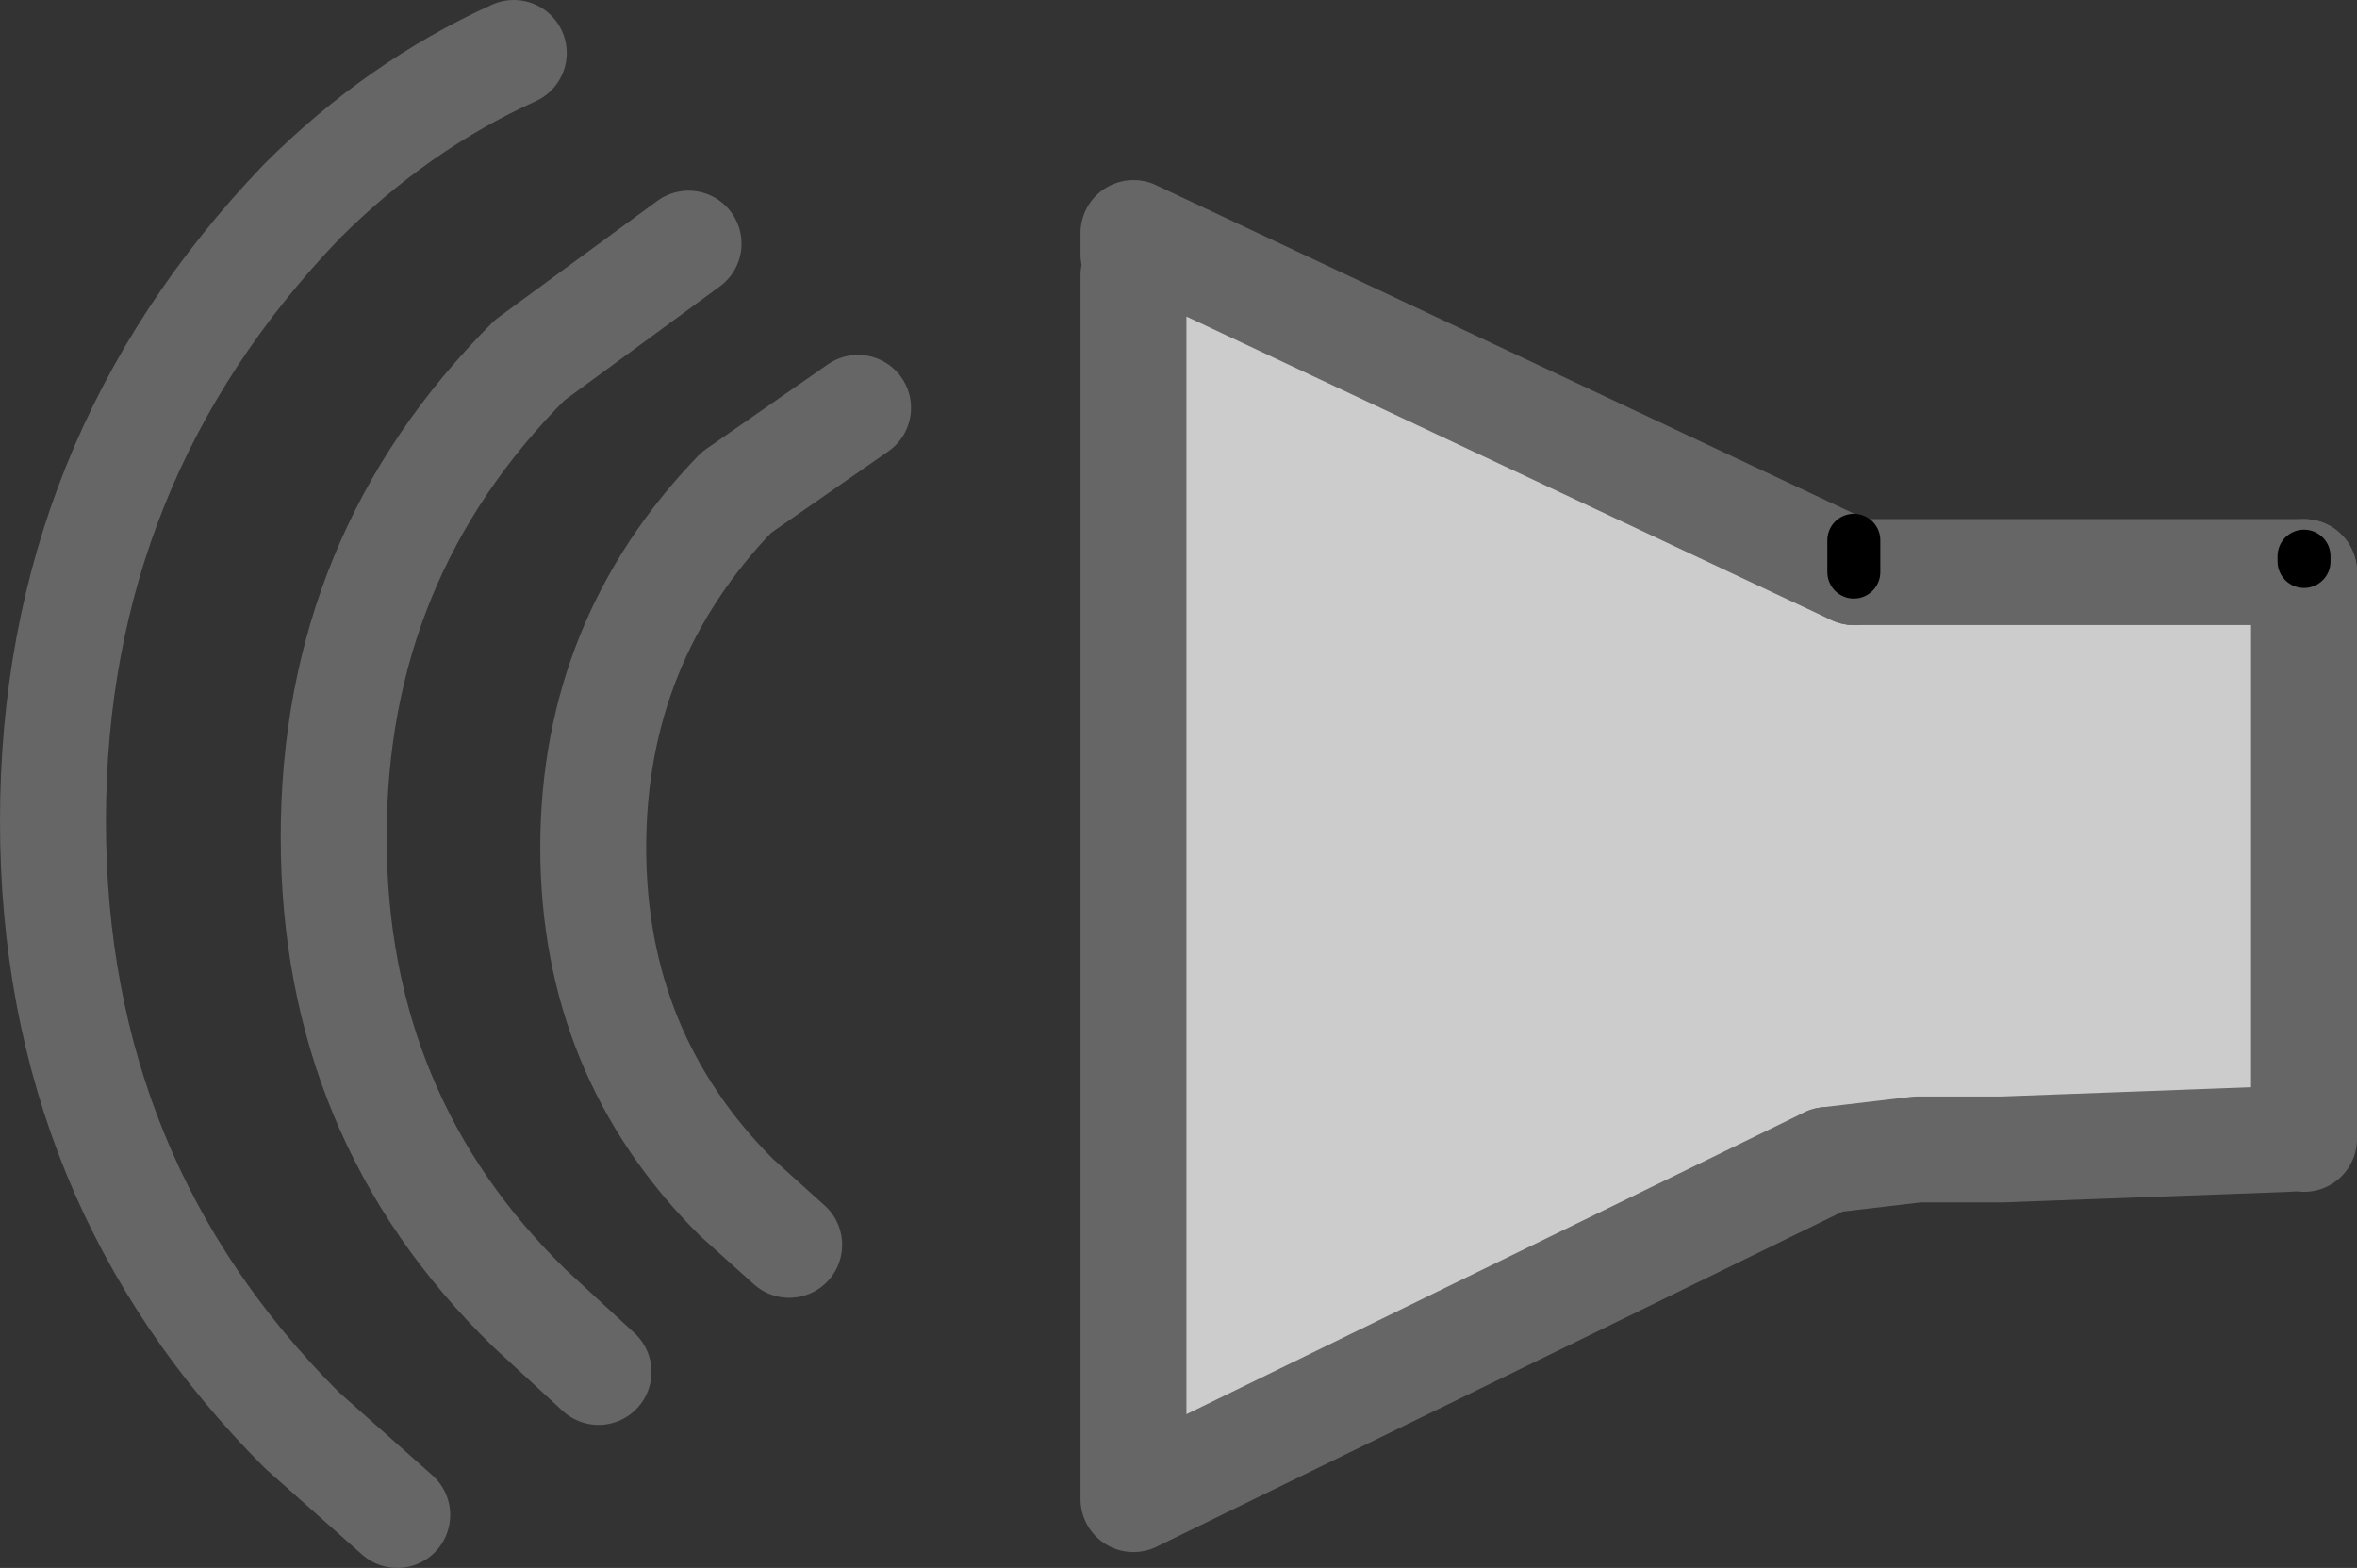
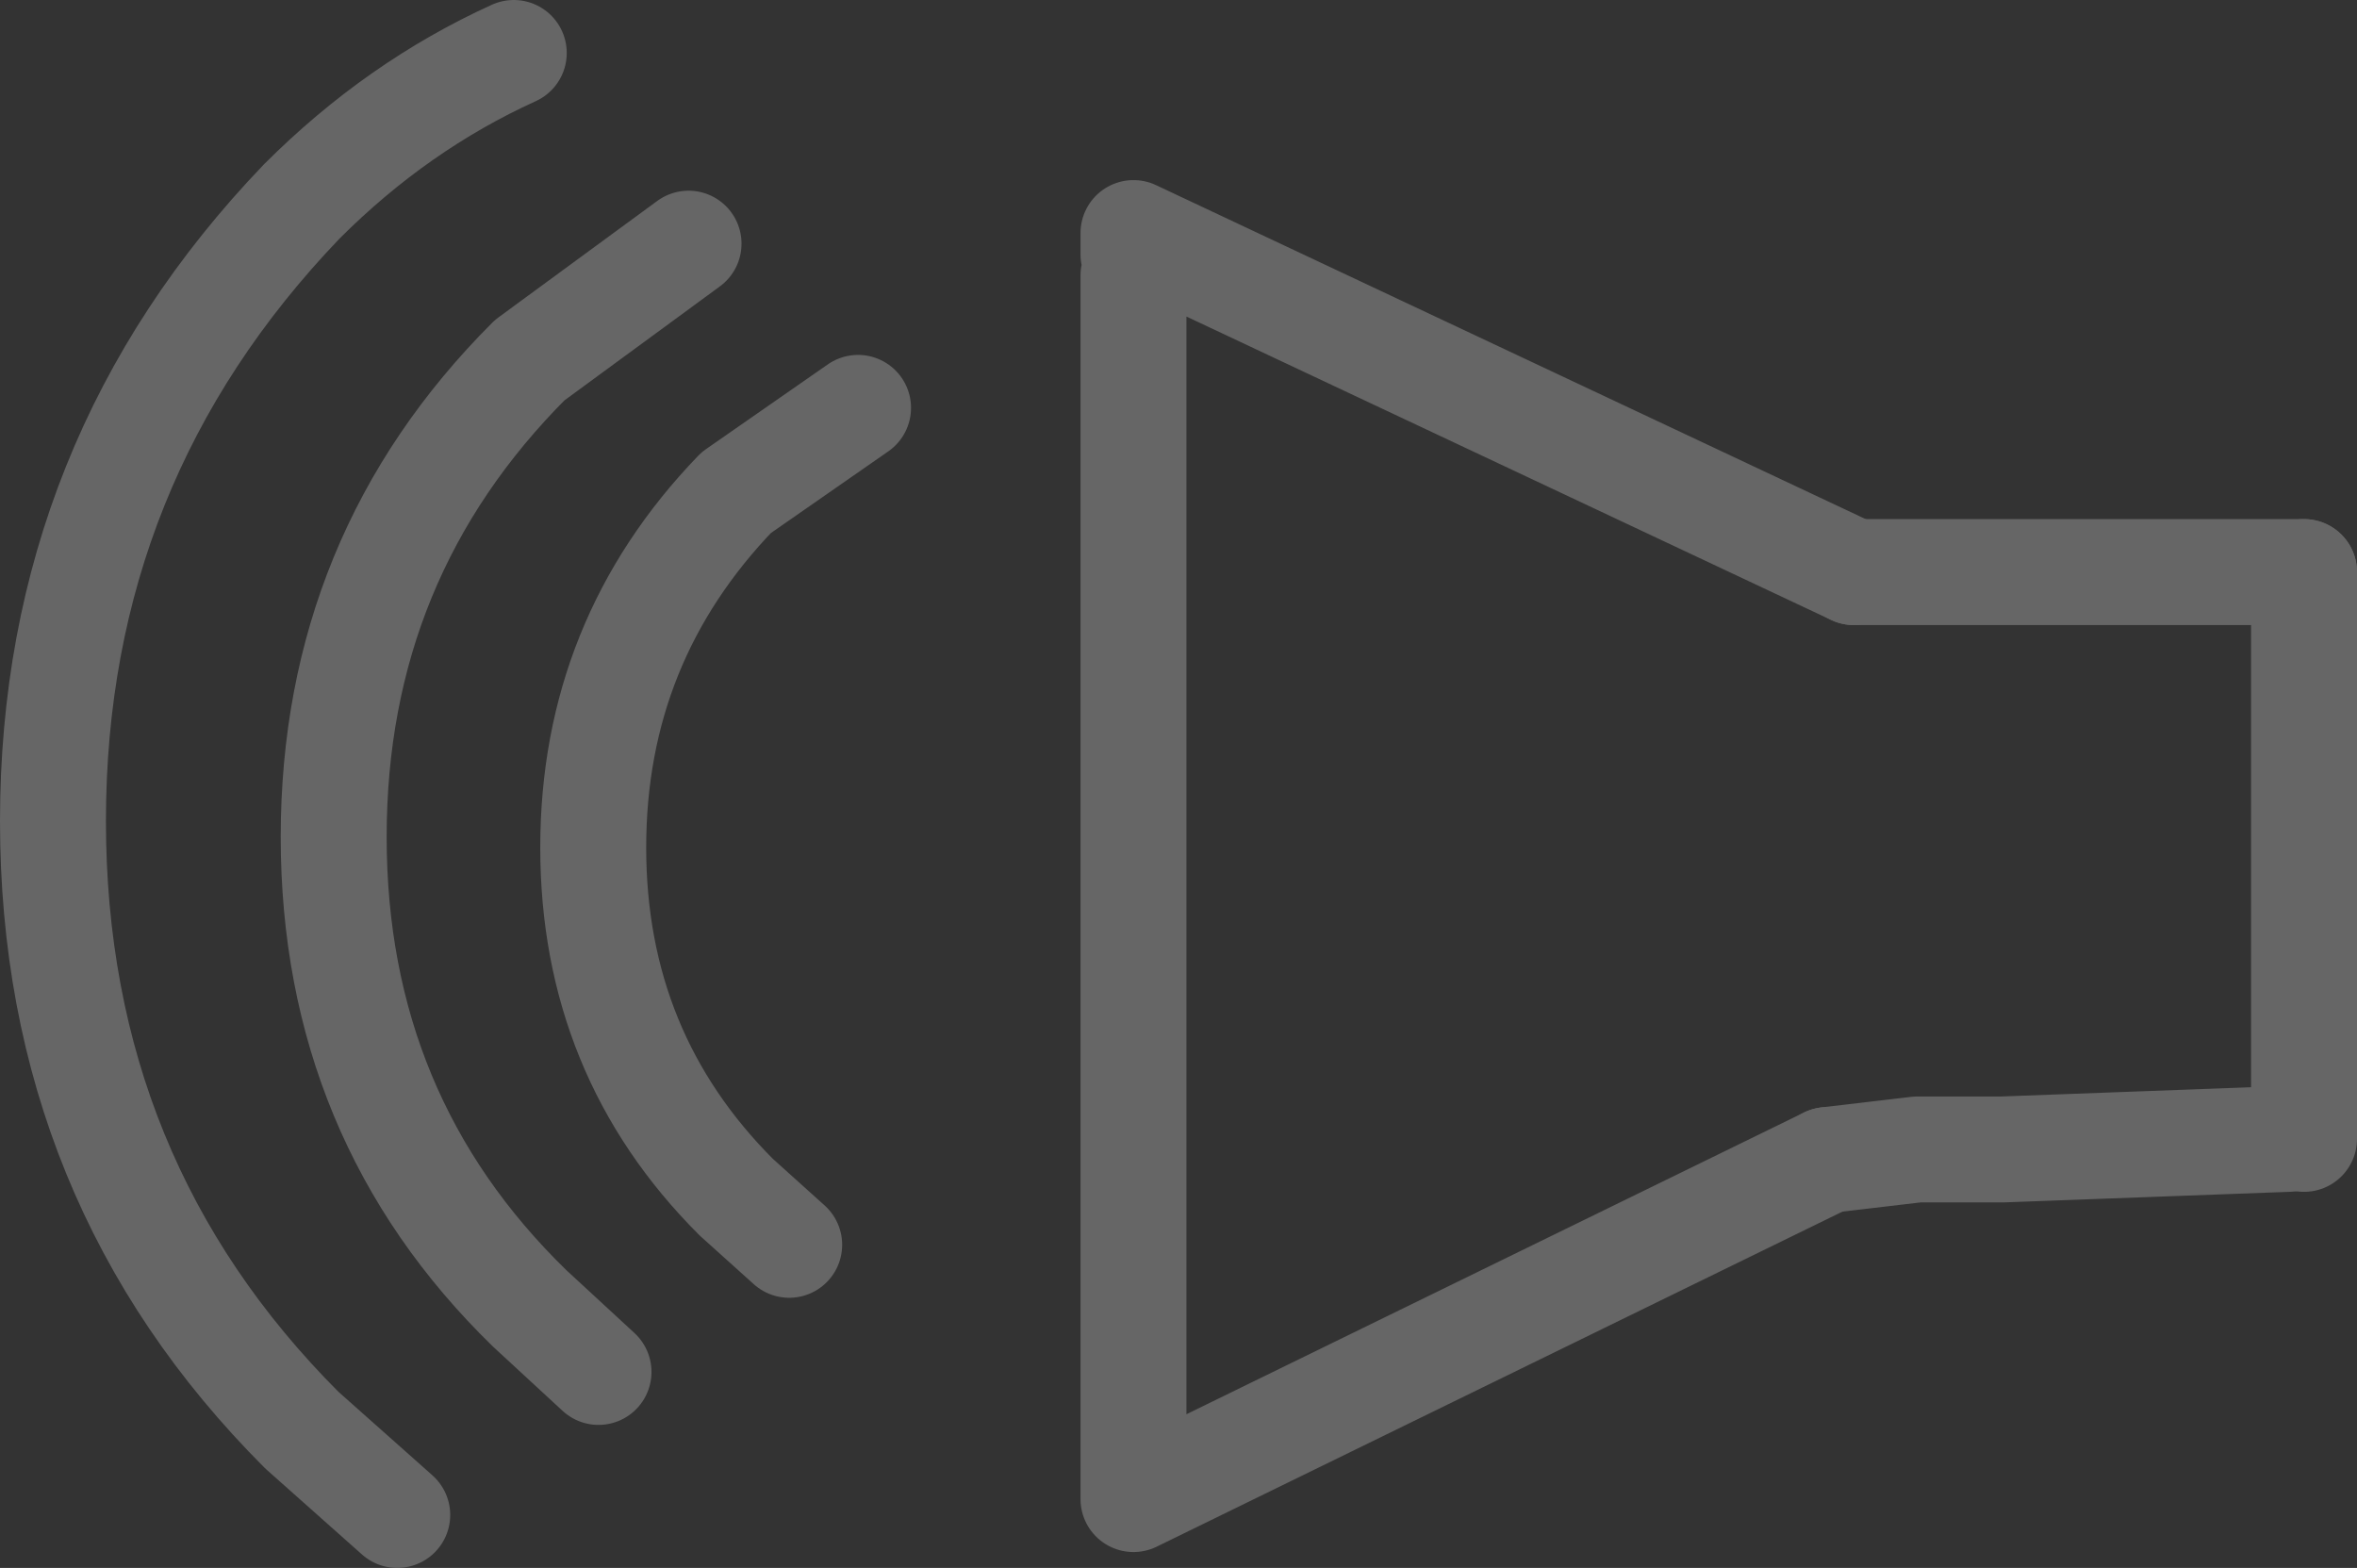
<svg xmlns="http://www.w3.org/2000/svg" height="14.8px" width="22.25px">
  <rect width="100%" height="100%" fill="#333333" stroke="none" />
  <g transform="matrix(1.0, 0.0, 0.0, 1.0, 11.35, 7.45)">
-     <path d="M6.1 -1.55 L6.15 -2.05 10.4 -2.05 6.15 -2.05 6.15 -2.25 6.15 -2.35 6.4 -2.25 8.8 -2.25 10.4 -2.2 10.4 -2.15 10.4 -2.05 10.4 3.3 10.25 3.3 7.55 3.4 6.8 3.45 6.75 3.4 6.05 3.05 5.9 3.1 -0.65 6.3 -0.65 -4.85 -0.65 -5.05 6.1 -1.55 M7.55 3.4 L6.75 3.4 7.55 3.4" fill="#cccccc" fill-rule="evenodd" stroke="none" />
    <path d="M6.1 -1.55 L-0.65 -5.05 -0.65 -5.25 6.1 -1.55 M8.8 -2.25 L10.4 -2.25 10.4 -2.2 8.8 -2.25" fill="url(#gradient0)" fill-rule="evenodd" stroke="none" />
    <path d="M-0.65 -4.85 L-0.65 6.3 -0.65 6.7 5.9 3.5 M10.4 3.3 L10.4 -2.05 M6.15 -2.05 L-0.65 -5.25 -0.65 -5.05 M-7.6 6.85 L-8.5 6.05 Q-10.85 3.7 -10.85 0.3 -10.85 -3.1 -8.5 -5.55 -7.6 -6.45 -6.5 -6.95 M-3.9 4.3 L-4.4 3.85 Q-5.75 2.5 -5.75 0.55 -5.75 -1.4 -4.4 -2.8 L-3.25 -3.6 M-5.7 5.5 L-6.35 4.9 Q-8.2 3.1 -8.2 0.45 -8.2 -2.2 -6.35 -4.05 L-4.85 -5.15" fill="none" stroke="#666666" stroke-linecap="round" stroke-linejoin="round" stroke-width="1.0" />
    <path d="M6.75 3.4 L7.55 3.4 10.25 3.3 M10.4 -2.05 L6.15 -2.05 M6.75 3.4 L5.9 3.5" fill="none" stroke="#666666" stroke-linecap="round" stroke-linejoin="round" stroke-width="1.0" />
-     <path d="M6.15 -2.05 L6.15 -2.25 6.15 -2.35 M10.4 -2.2 L10.4 -2.15" fill="none" stroke="#000000" stroke-linecap="round" stroke-linejoin="round" stroke-width="0.5" />
  </g>
  <defs>
    <linearGradient gradientTransform="matrix(0.007, 0.0, 0.0, 0.007, 4.85, 0.55)" gradientUnits="userSpaceOnUse" id="gradient0" spreadMethod="pad" x1="-819.2" x2="819.2">
      <stop offset="0.0" stop-color="#ffffff" />
      <stop offset="1.0" stop-color="#000000" />
    </linearGradient>
  </defs>
</svg>